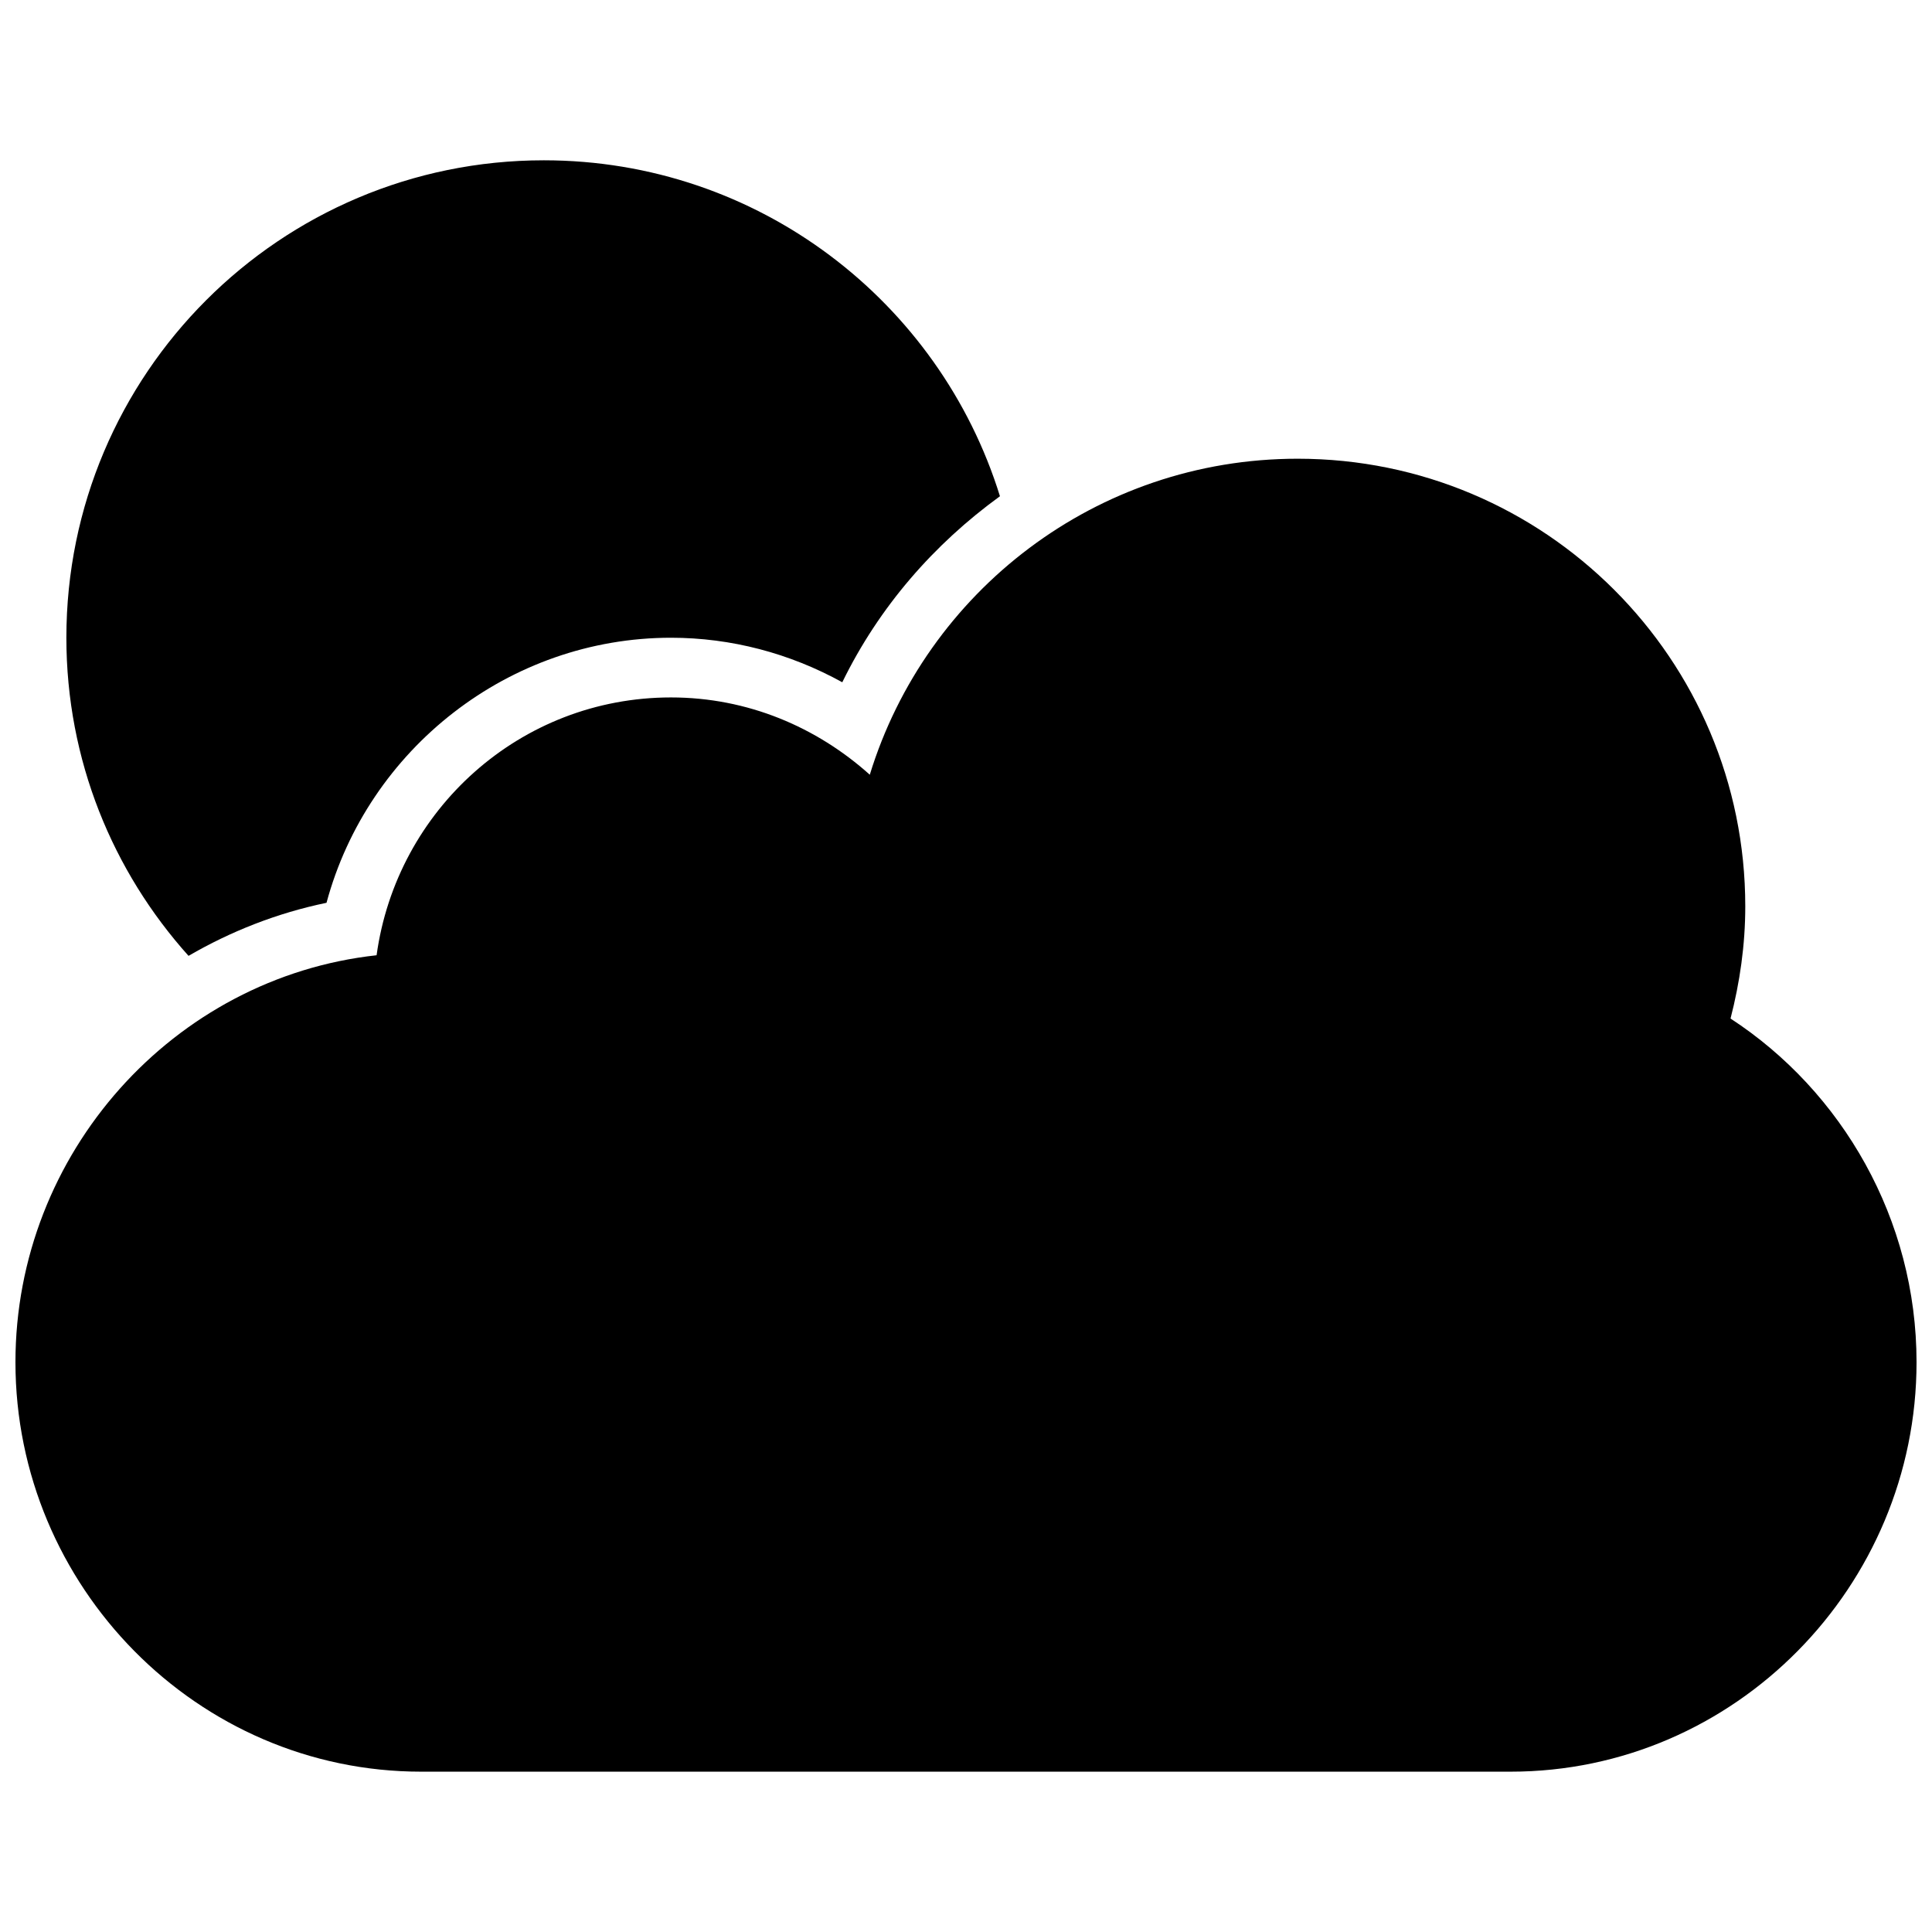
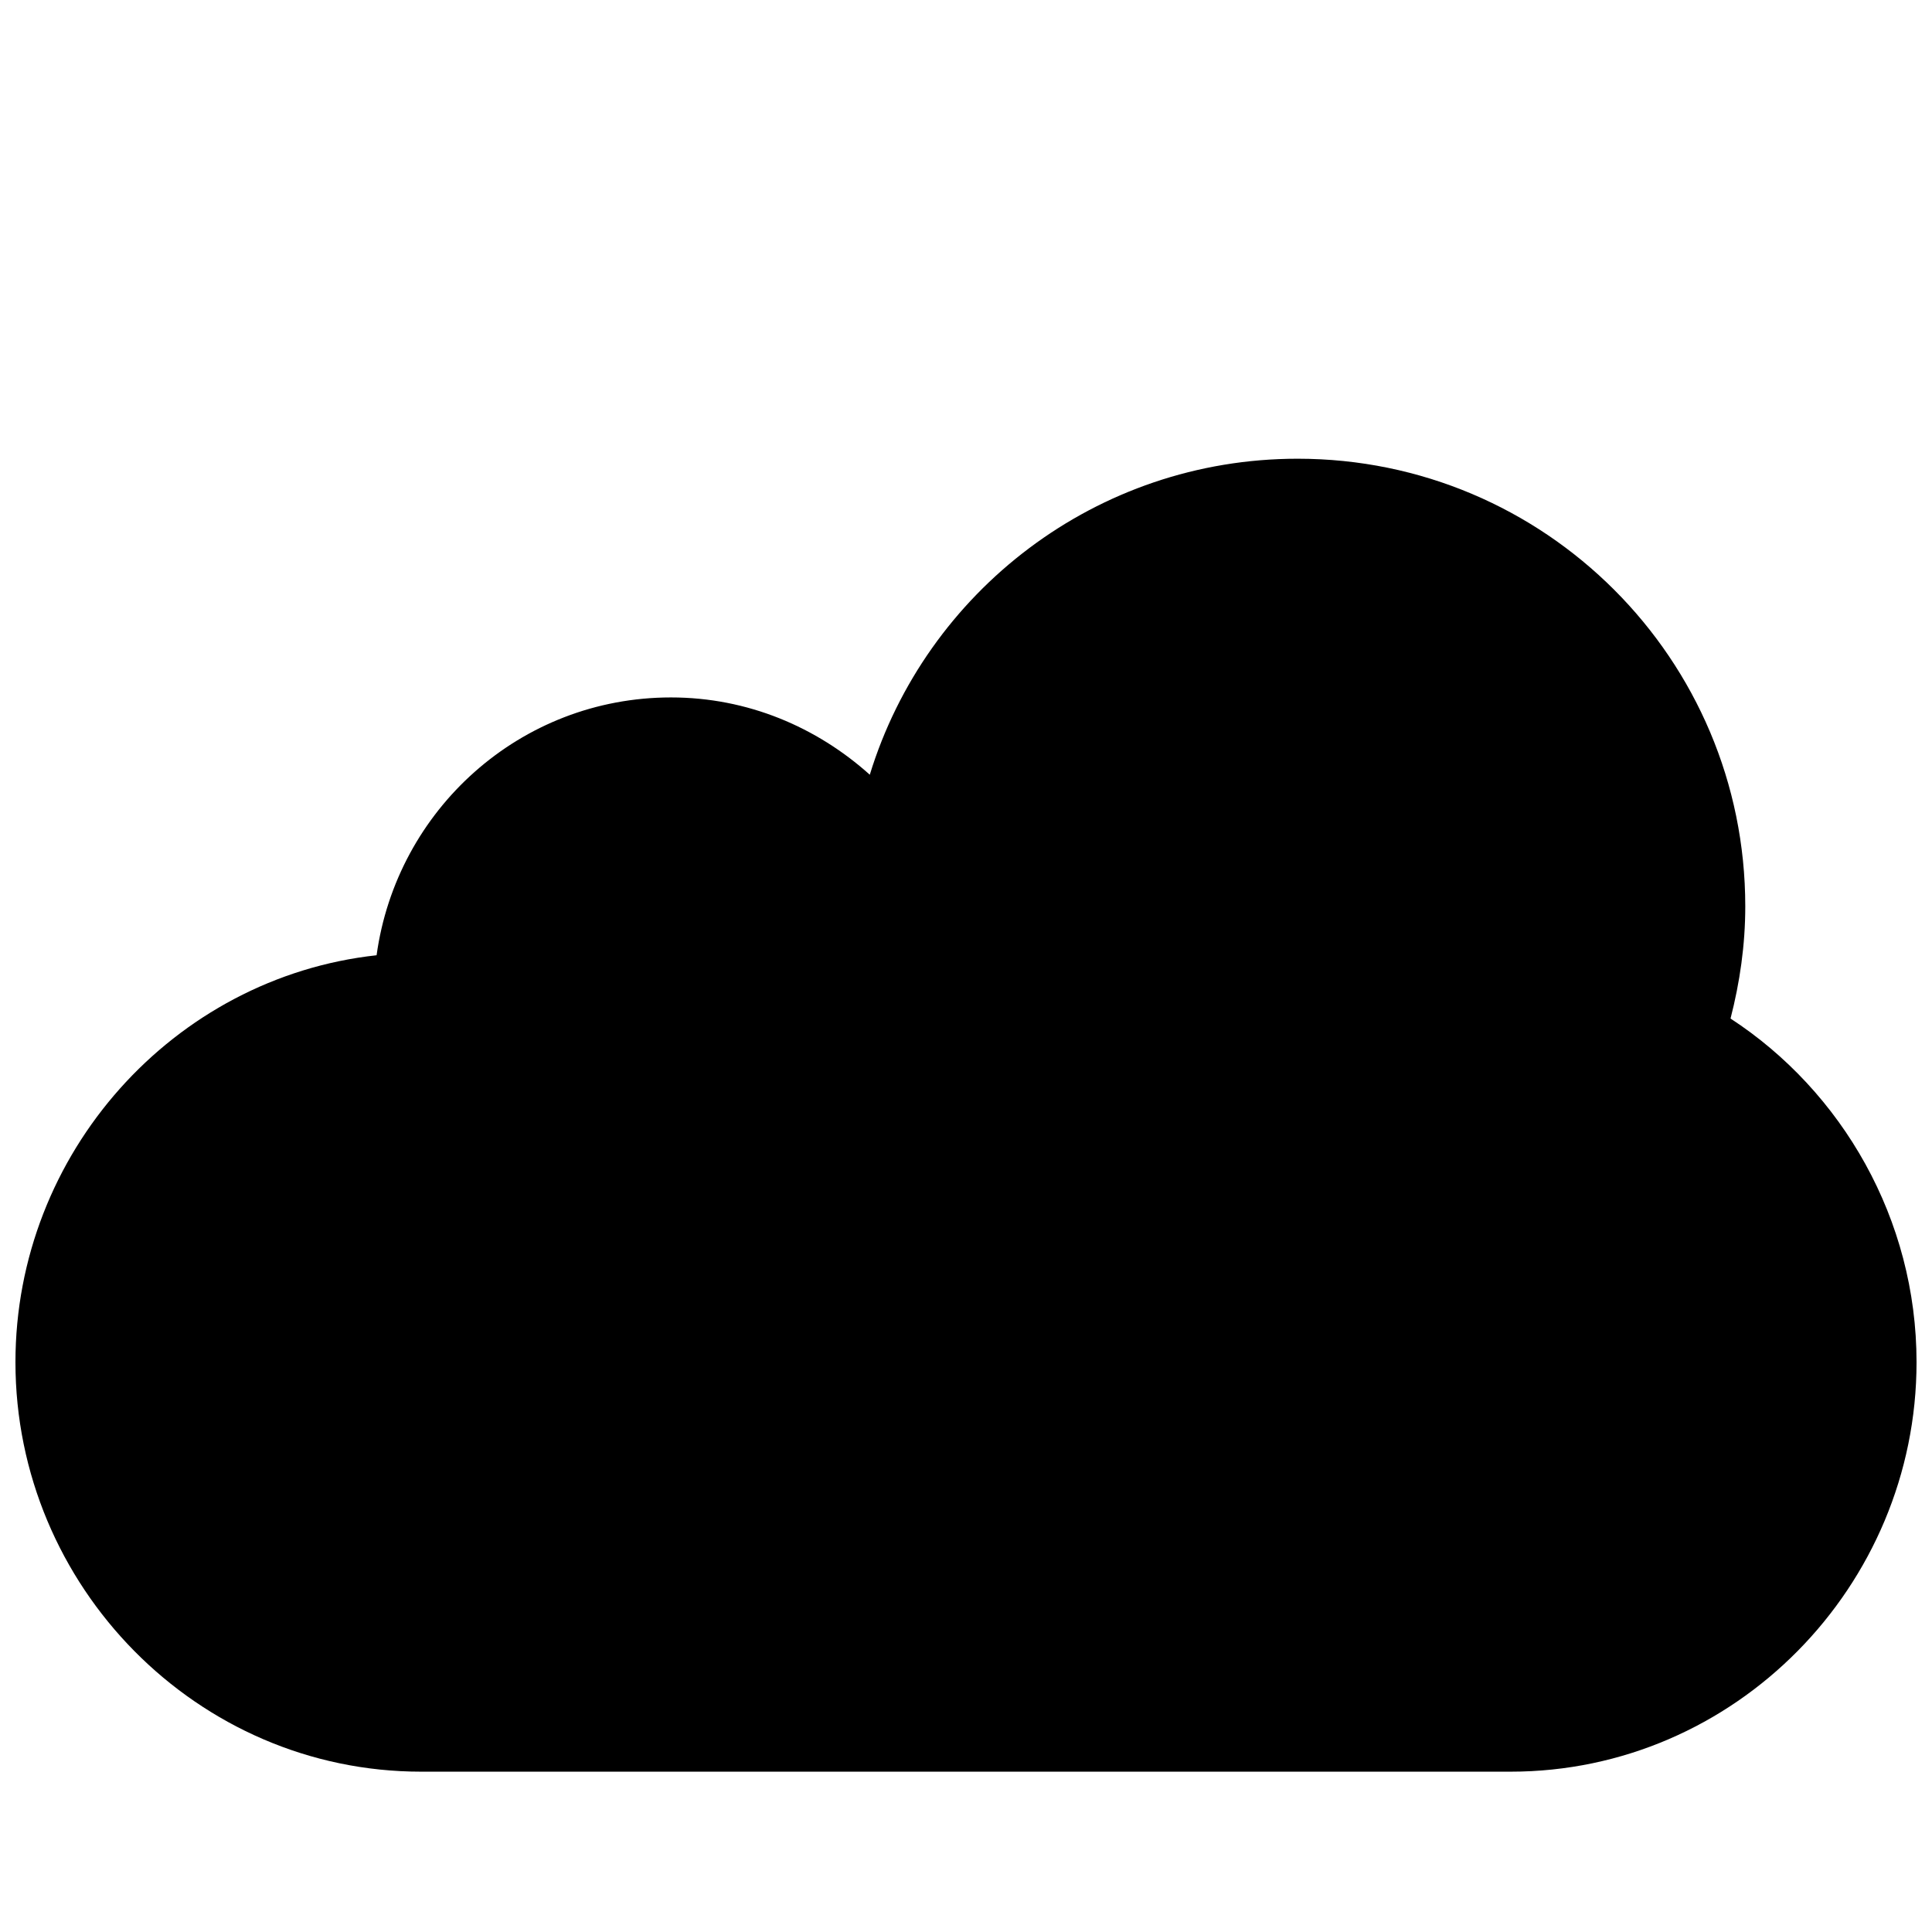
<svg xmlns="http://www.w3.org/2000/svg" width="800px" height="800px" version="1.1" viewBox="144 144 512 512">
  <defs>
    <clipPath id="a">
      <path d="m148.09 265h503.81v349h-503.81z" />
    </clipPath>
  </defs>
-   <path d="m230.53 383.25c10.992-40.773 48.352-70.242 91.293-70.242 15.926 0 31.488 4.113 45.391 11.801 9.773-20.023 24.324-36.629 41.785-49.301-15.988-51.574-64.055-89.027-120.88-89.027-69.875 0-126.53 56.652-126.53 126.53 0 32.438 12.289 61.922 32.375 84.301 11.172-6.488 23.441-11.344 36.57-14.062z" />
  <g clip-path="url(#a)">
    <path d="m602.61 413.92c2.453-9.52 3.906-19.438 3.906-29.734 0-65.527-53.094-118.62-118.62-118.62-53.379 0-98.52 35.254-113.39 83.746-14.047-12.605-32.359-20.484-52.684-20.484-39.984 0-72.707 29.781-78.02 68.324-53.809 5.887-95.707 52.449-95.707 107.84 0 59.391 48.129 108.52 107.52 108.52h288.71c59.438 0 107.58-49.125 107.58-108.52-0.004-37.867-19.711-71.777-49.301-91.07z" />
  </g>
</svg>